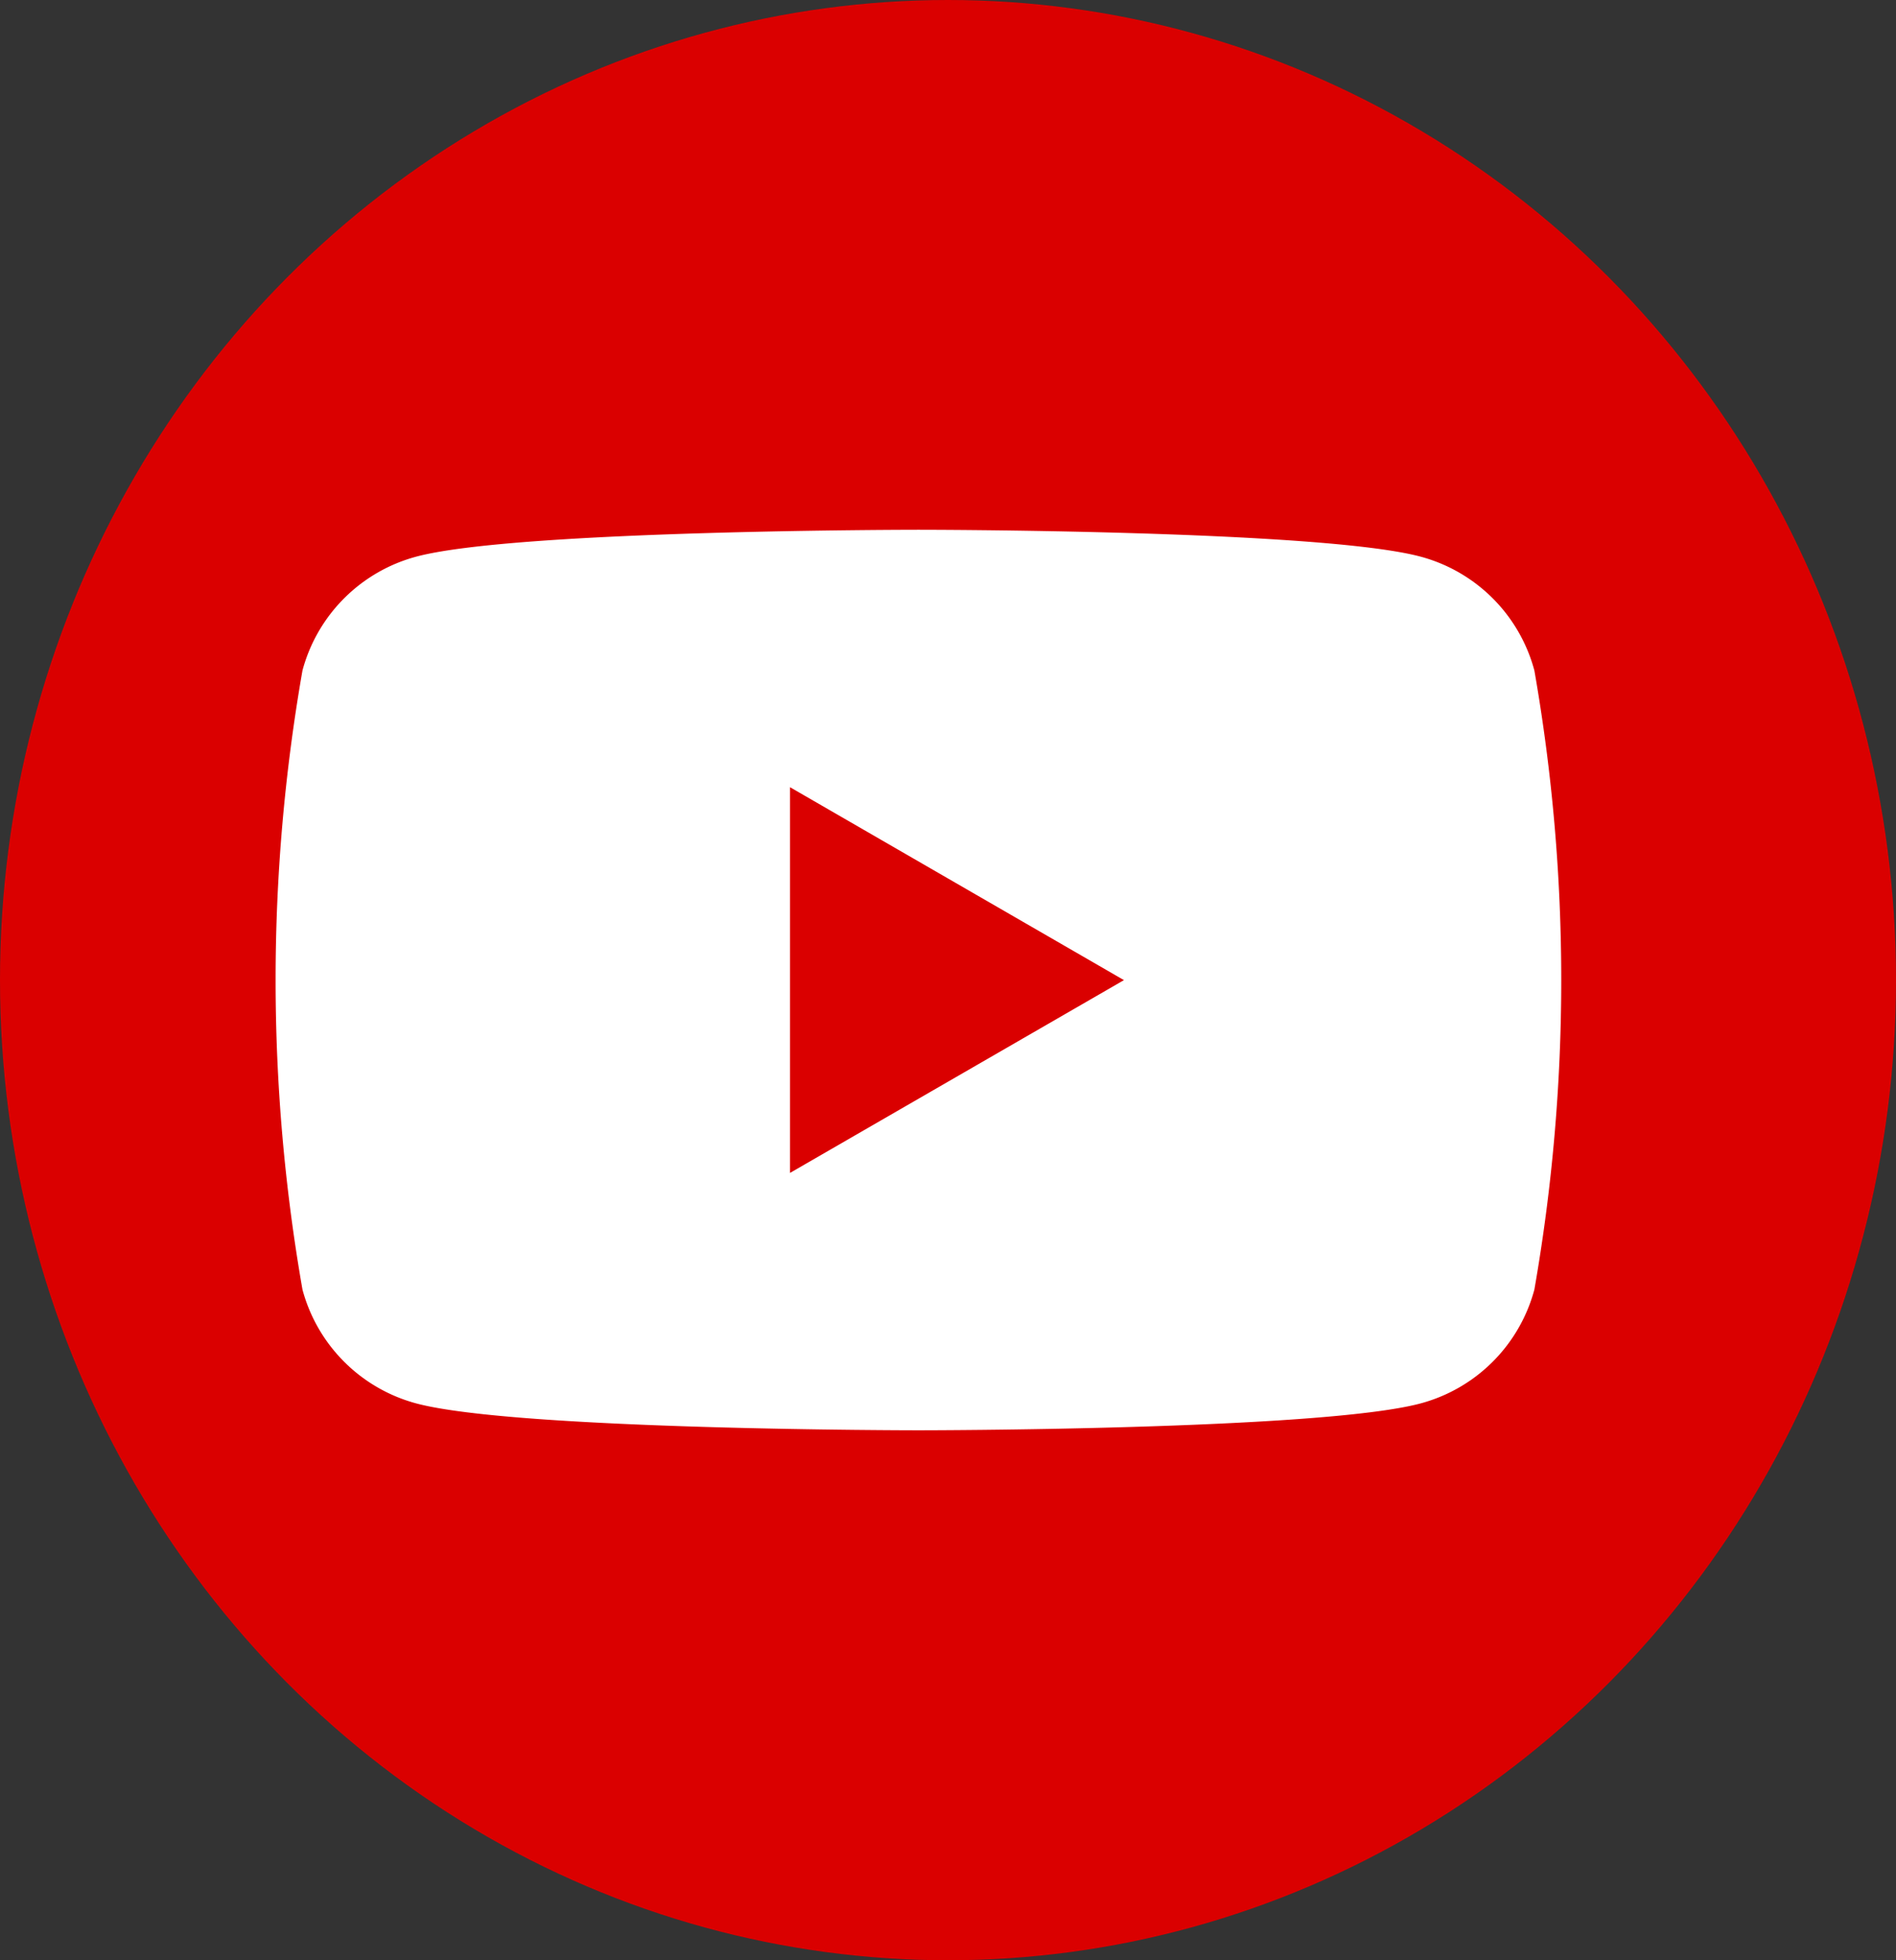
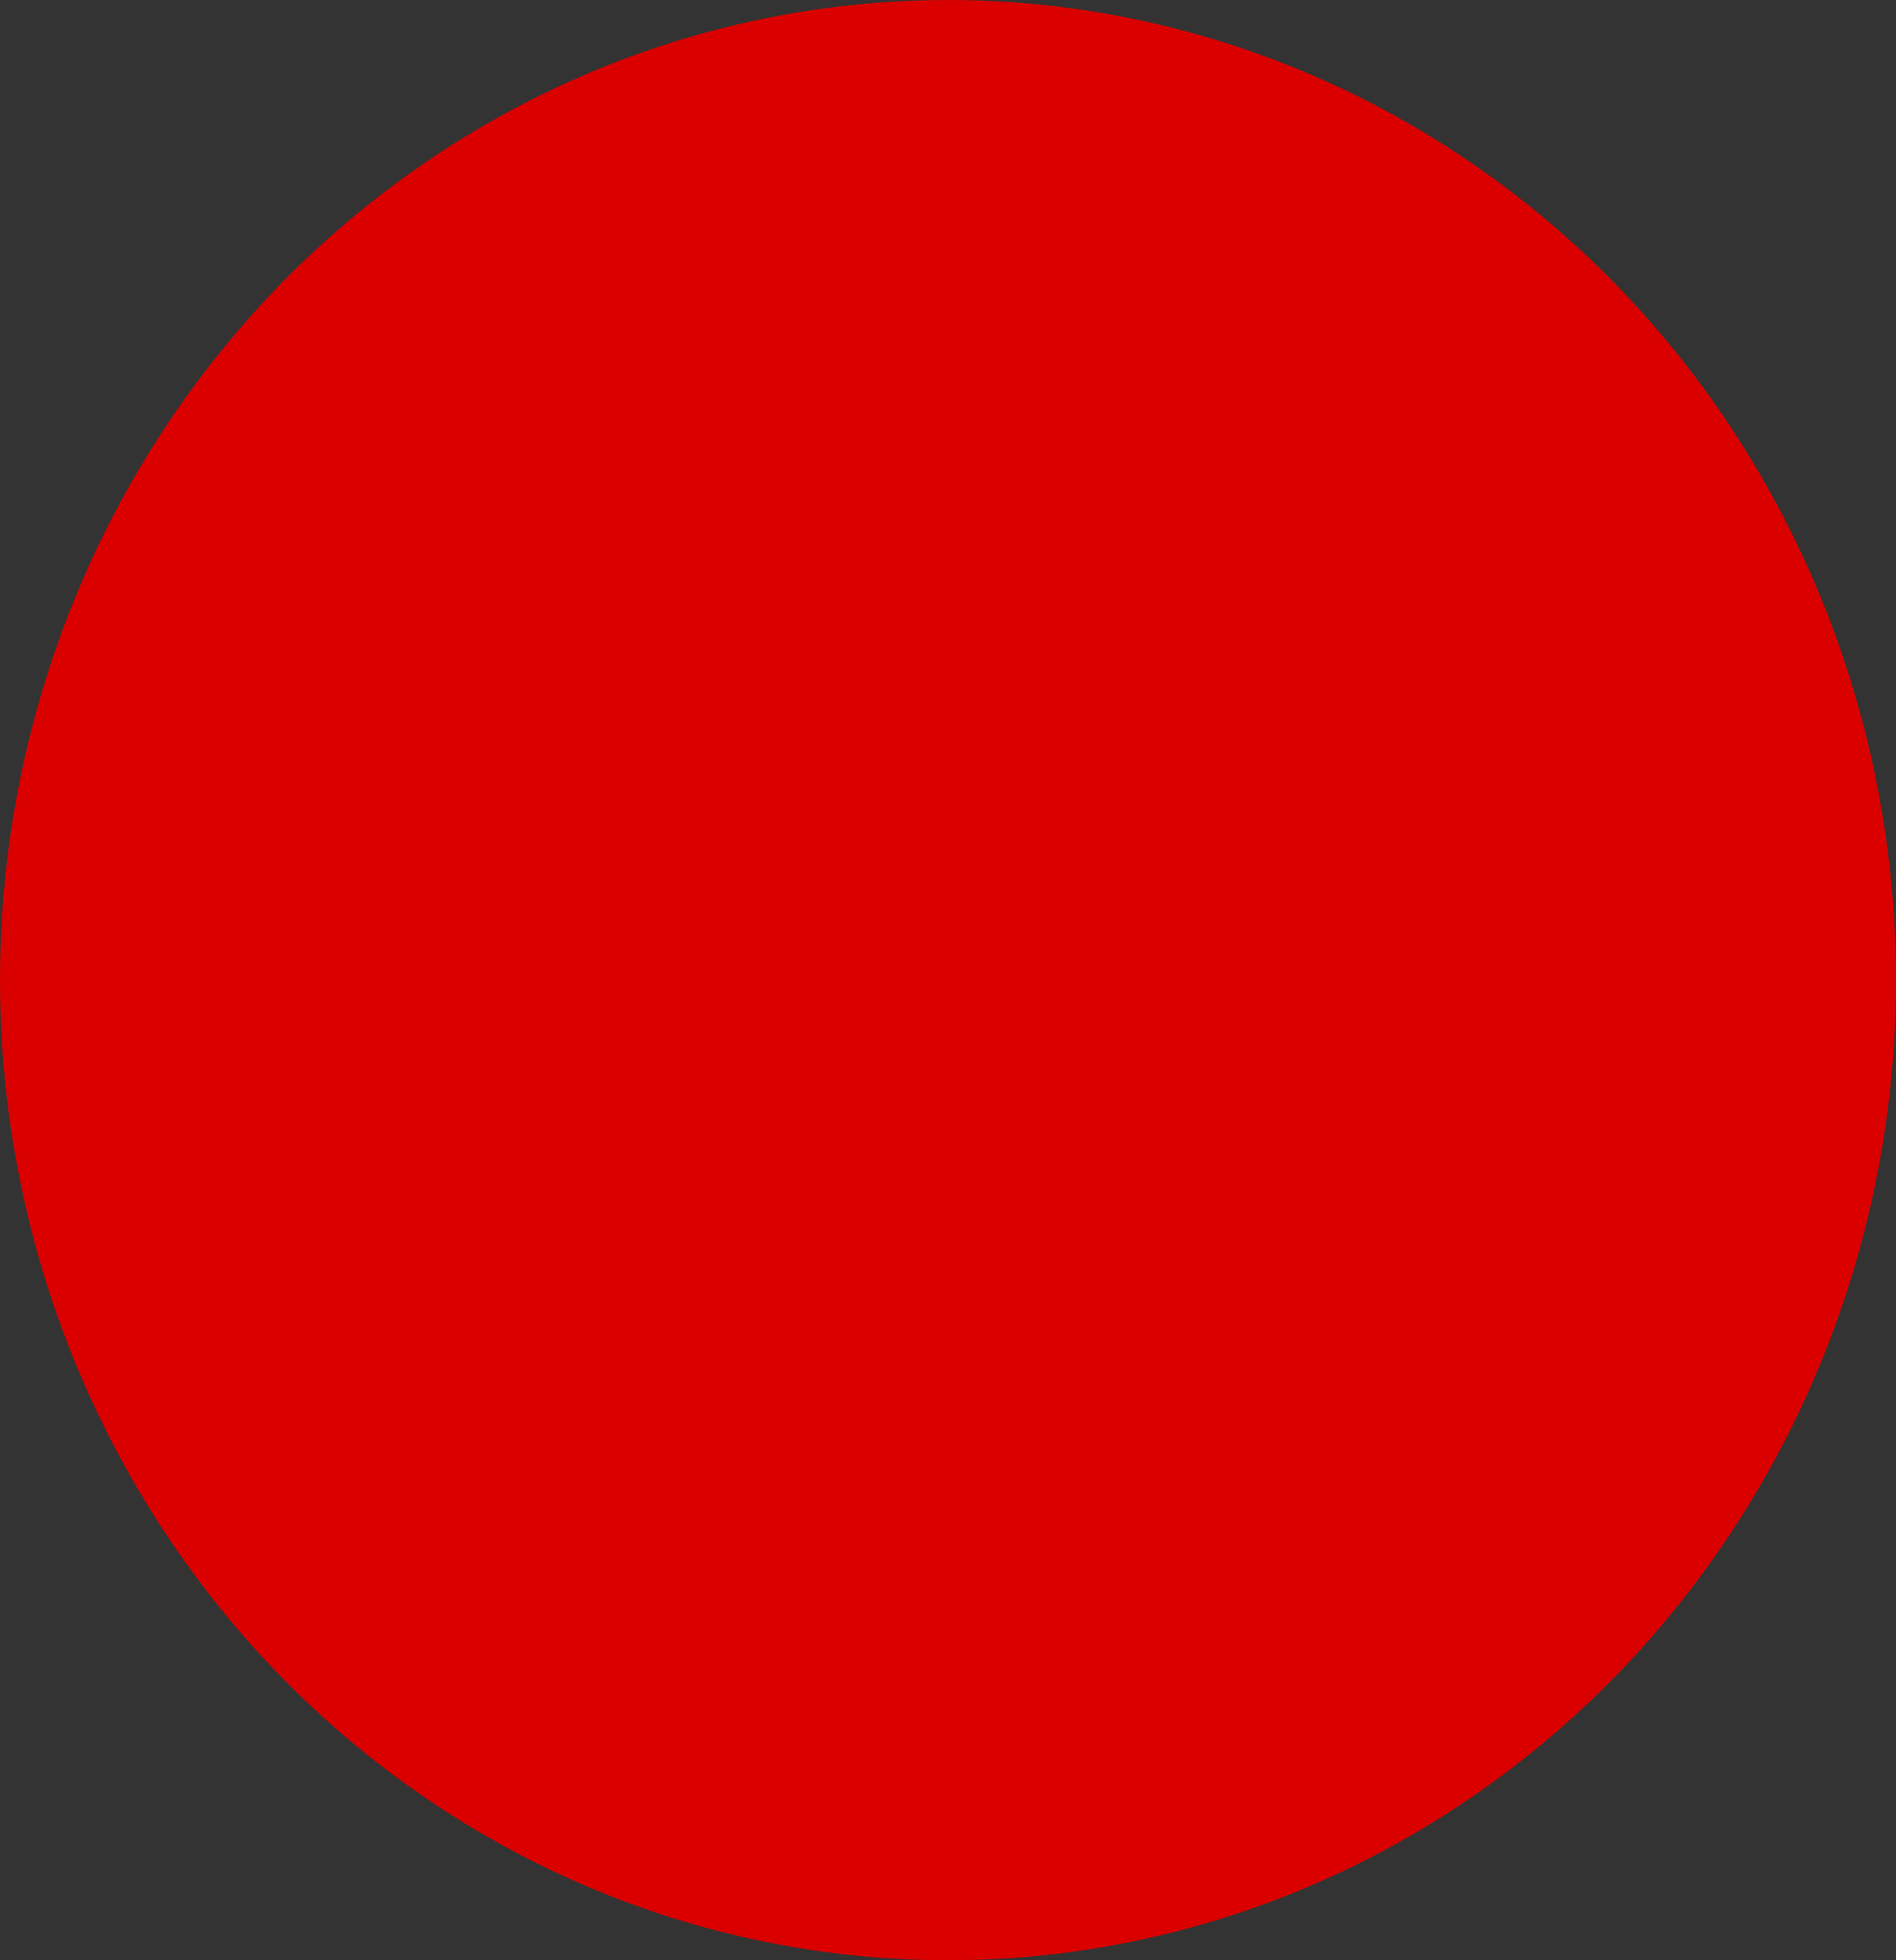
<svg xmlns="http://www.w3.org/2000/svg" width="30" height="31" viewBox="0 0 30 31">
  <rect x="0" y="0" width="30" height="31" fill="#333333" stroke="none" />
  <g id="Group_13569" data-name="Group 13569" transform="translate(-0.372 -0.001)">
    <ellipse id="Ellipse_580" data-name="Ellipse 580" cx="15" cy="15.5" rx="15" ry="15.5" transform="translate(0.372 0.001)" fill="#da0000" />
-     <path id="Path_9891" data-name="Path 9891" d="M574.914,443.187a2.547,2.547,0,0,0-1.8-1.8c-1.586-.425-7.946-.425-7.946-.425s-6.36,0-7.946.425a2.547,2.547,0,0,0-1.8,1.8,28.4,28.4,0,0,0,0,9.791,2.548,2.548,0,0,0,1.8,1.8c1.586.425,7.946.425,7.946.425s6.36,0,7.946-.425a2.548,2.548,0,0,0,1.8-1.8,28.4,28.4,0,0,0,0-9.791Zm-11.778,7.946v-6.1l5.284,3.051Z" transform="translate(-550.264 -432.583)" fill="#fff" />
  </g>
</svg>